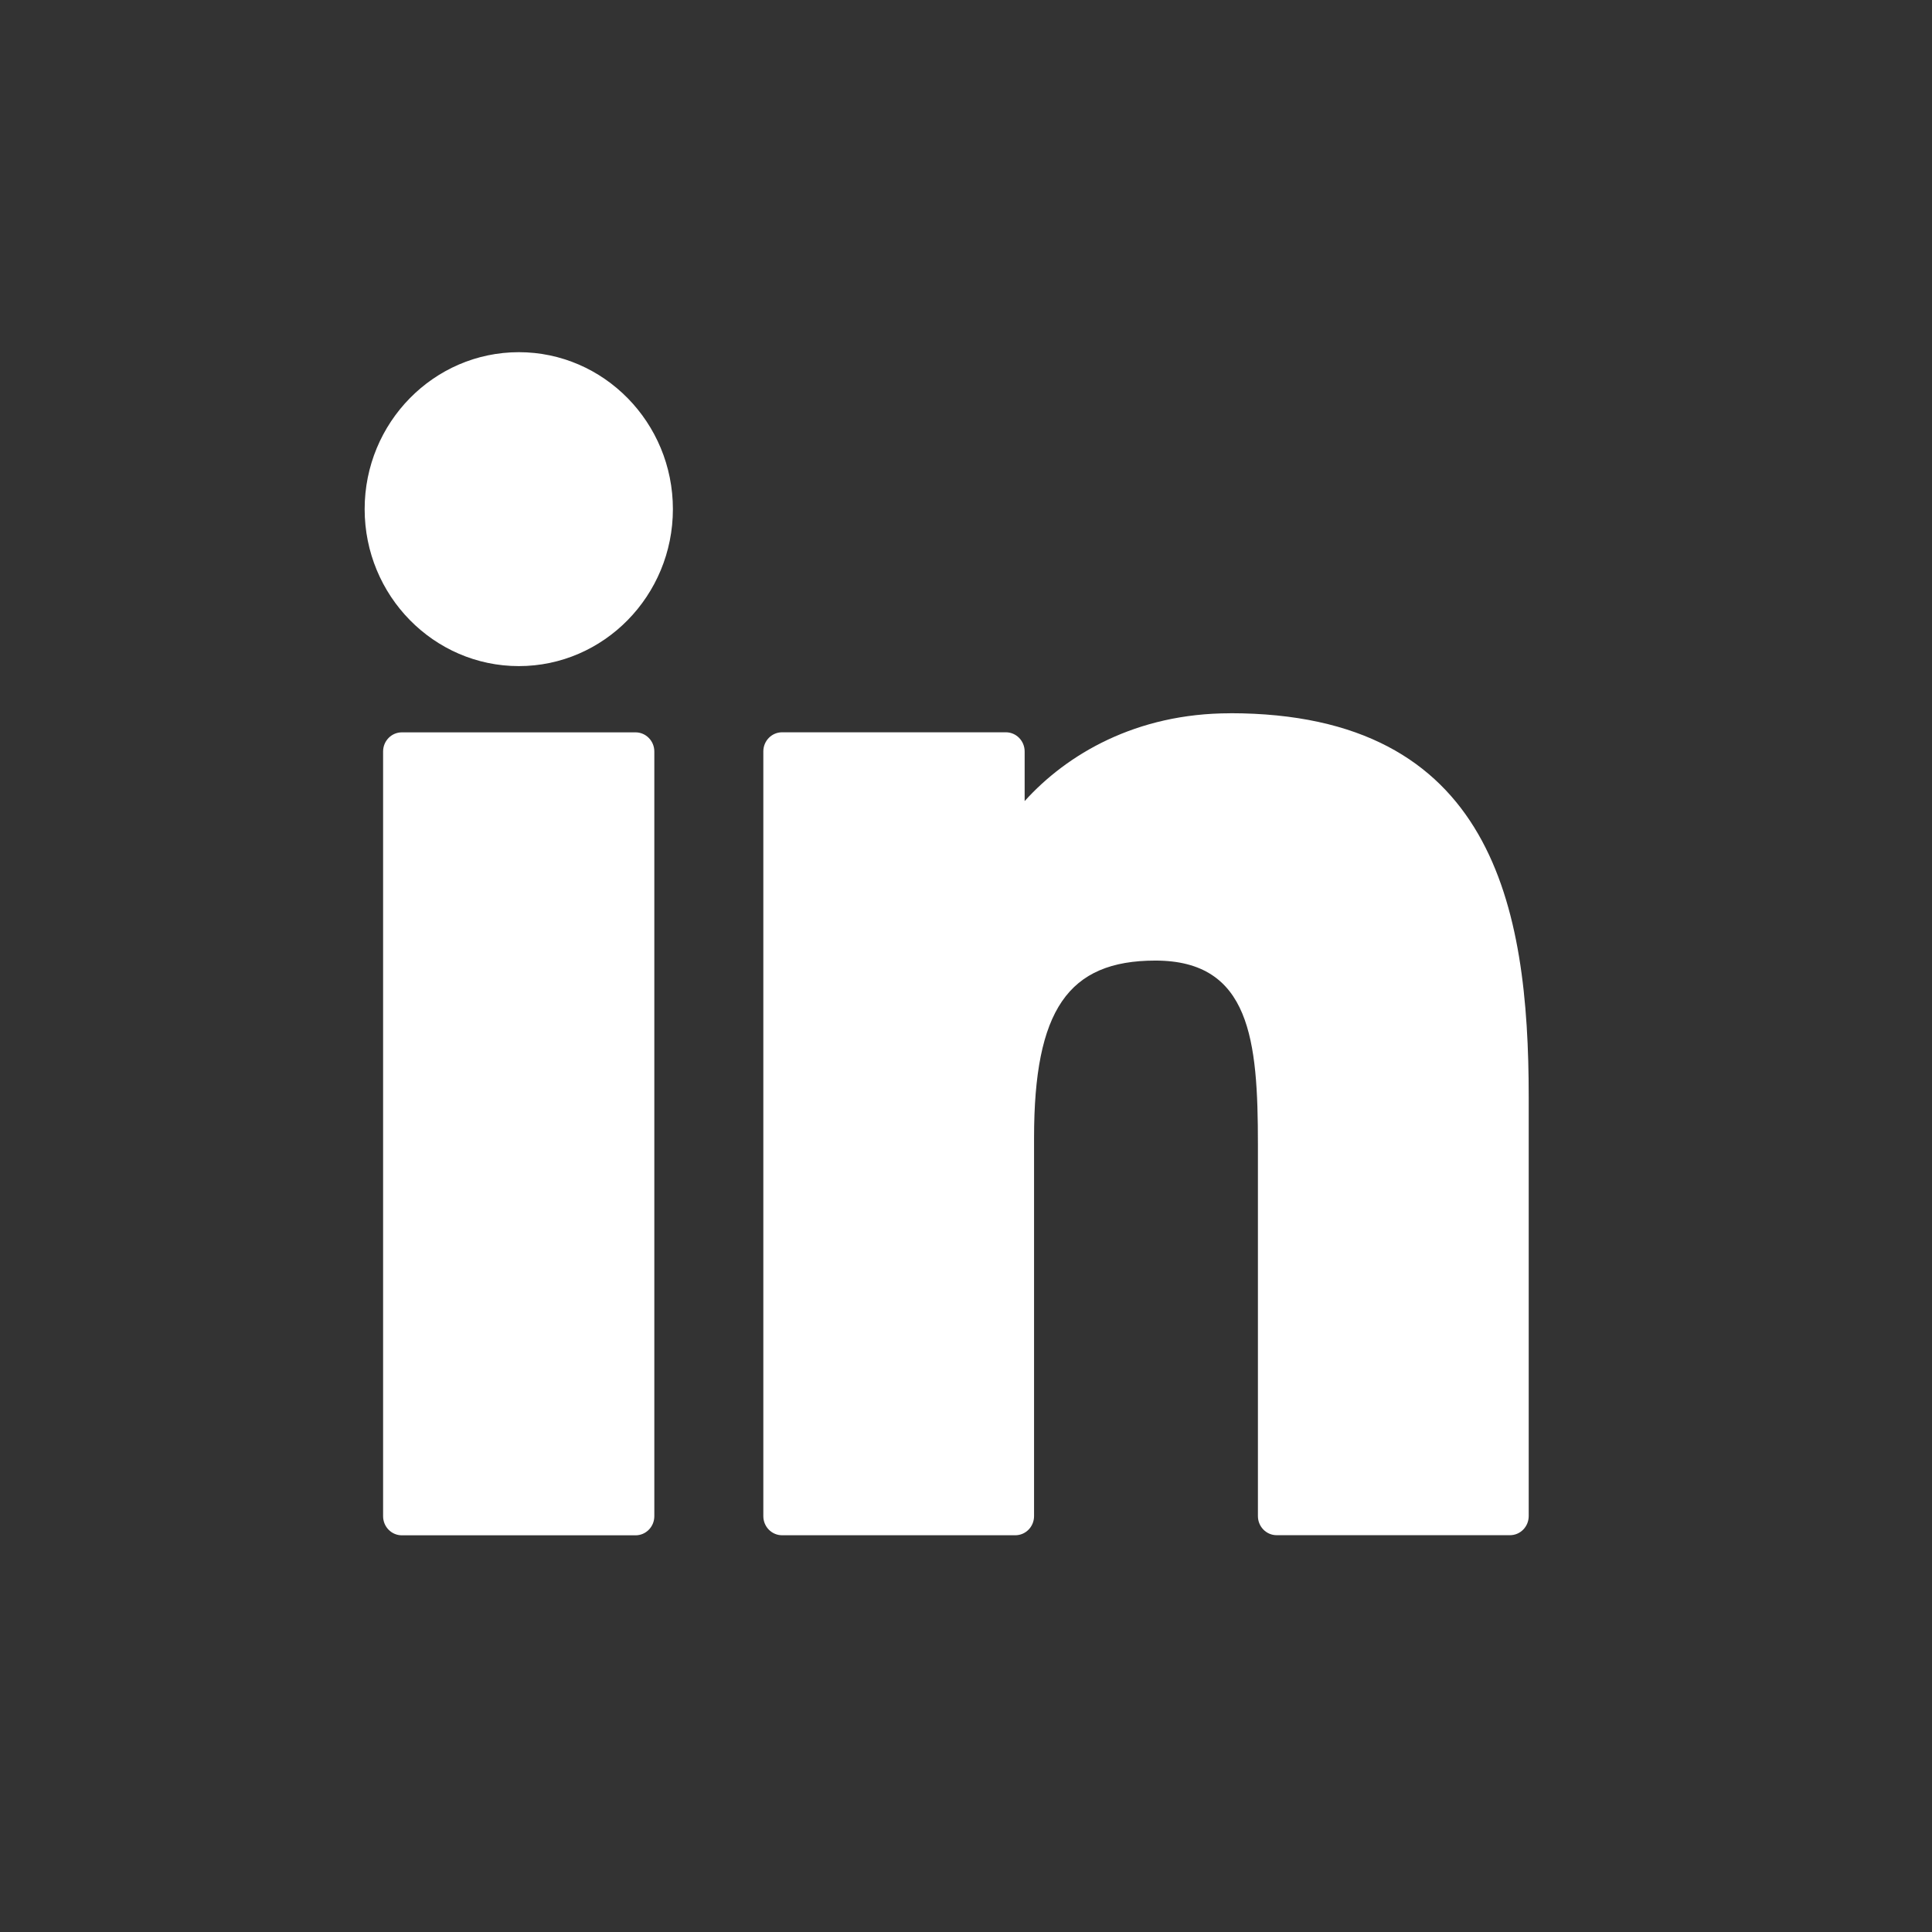
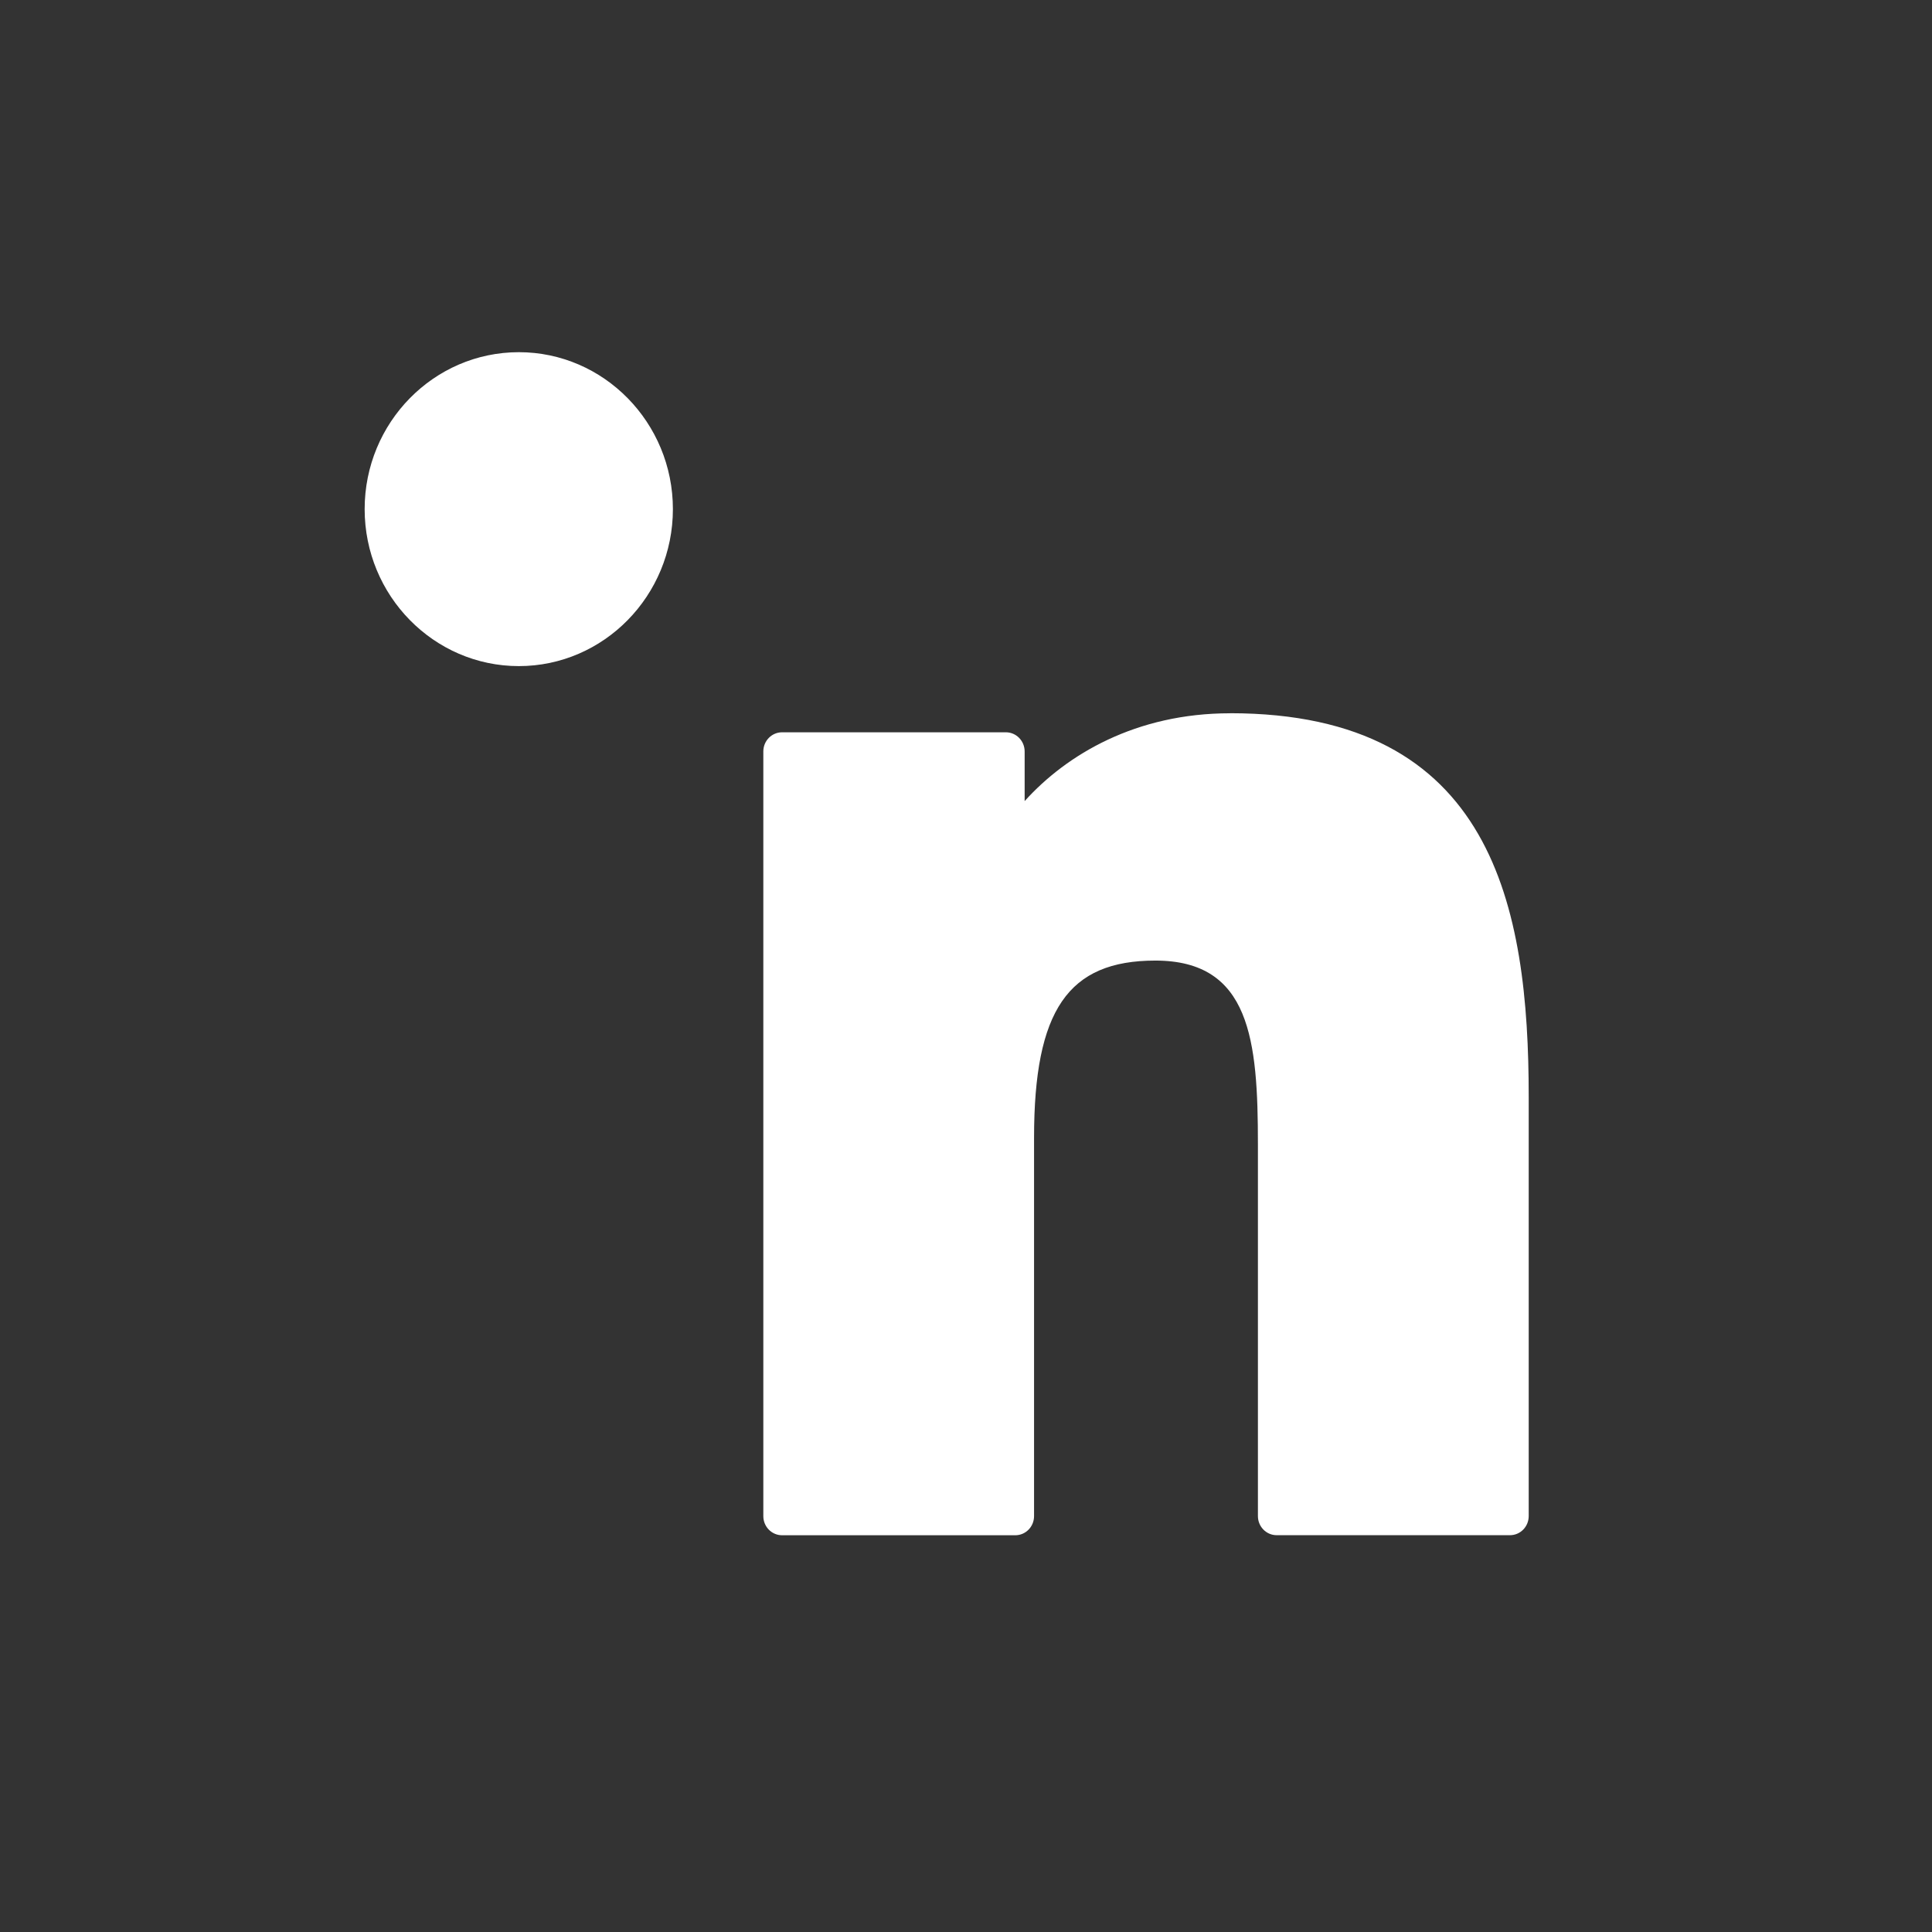
<svg xmlns="http://www.w3.org/2000/svg" fill="none" height="31" viewBox="0 0 31 31" width="31">
  <rect x="0" y="0" width="31" height="31" fill="#333333" stroke="none" />
  <g fill="#fff">
-     <path d="m10.198 11.751h-3.75c-.166 0-.301.137-.301.307v12.27c0 .17.135.307.301.307h3.75c.166 0 .301-.137.301-.307v-12.27c0-.169-.135-.307-.301-.307z" />
    <path d="m8.325 5.651c-1.364 0-2.474 1.129-2.474 2.518 0 1.389 1.11 2.519 2.474 2.519 1.363 0 2.472-1.13 2.472-2.519 0-1.388-1.109-2.518-2.472-2.518z" />
    <path d="m19.736 11.445c-1.506 0-2.619.659-3.295 1.409v-.797c0-.169-.135-.307-.301-.307h-3.591c-.166 0-.301.137-.301.307v12.27c0 .17.135.307.301.307h3.742c.166 0 .301-.137.301-.307v-6.071c0-2.046.546-2.843 1.946-2.843 1.525 0 1.646 1.278 1.646 2.948v5.965c0 .17.135.307.301.307h3.743c.167 0 .301-.137.301-.307v-6.73c0-3.042-.569-6.152-4.793-6.152z" />
  </g>
</svg>